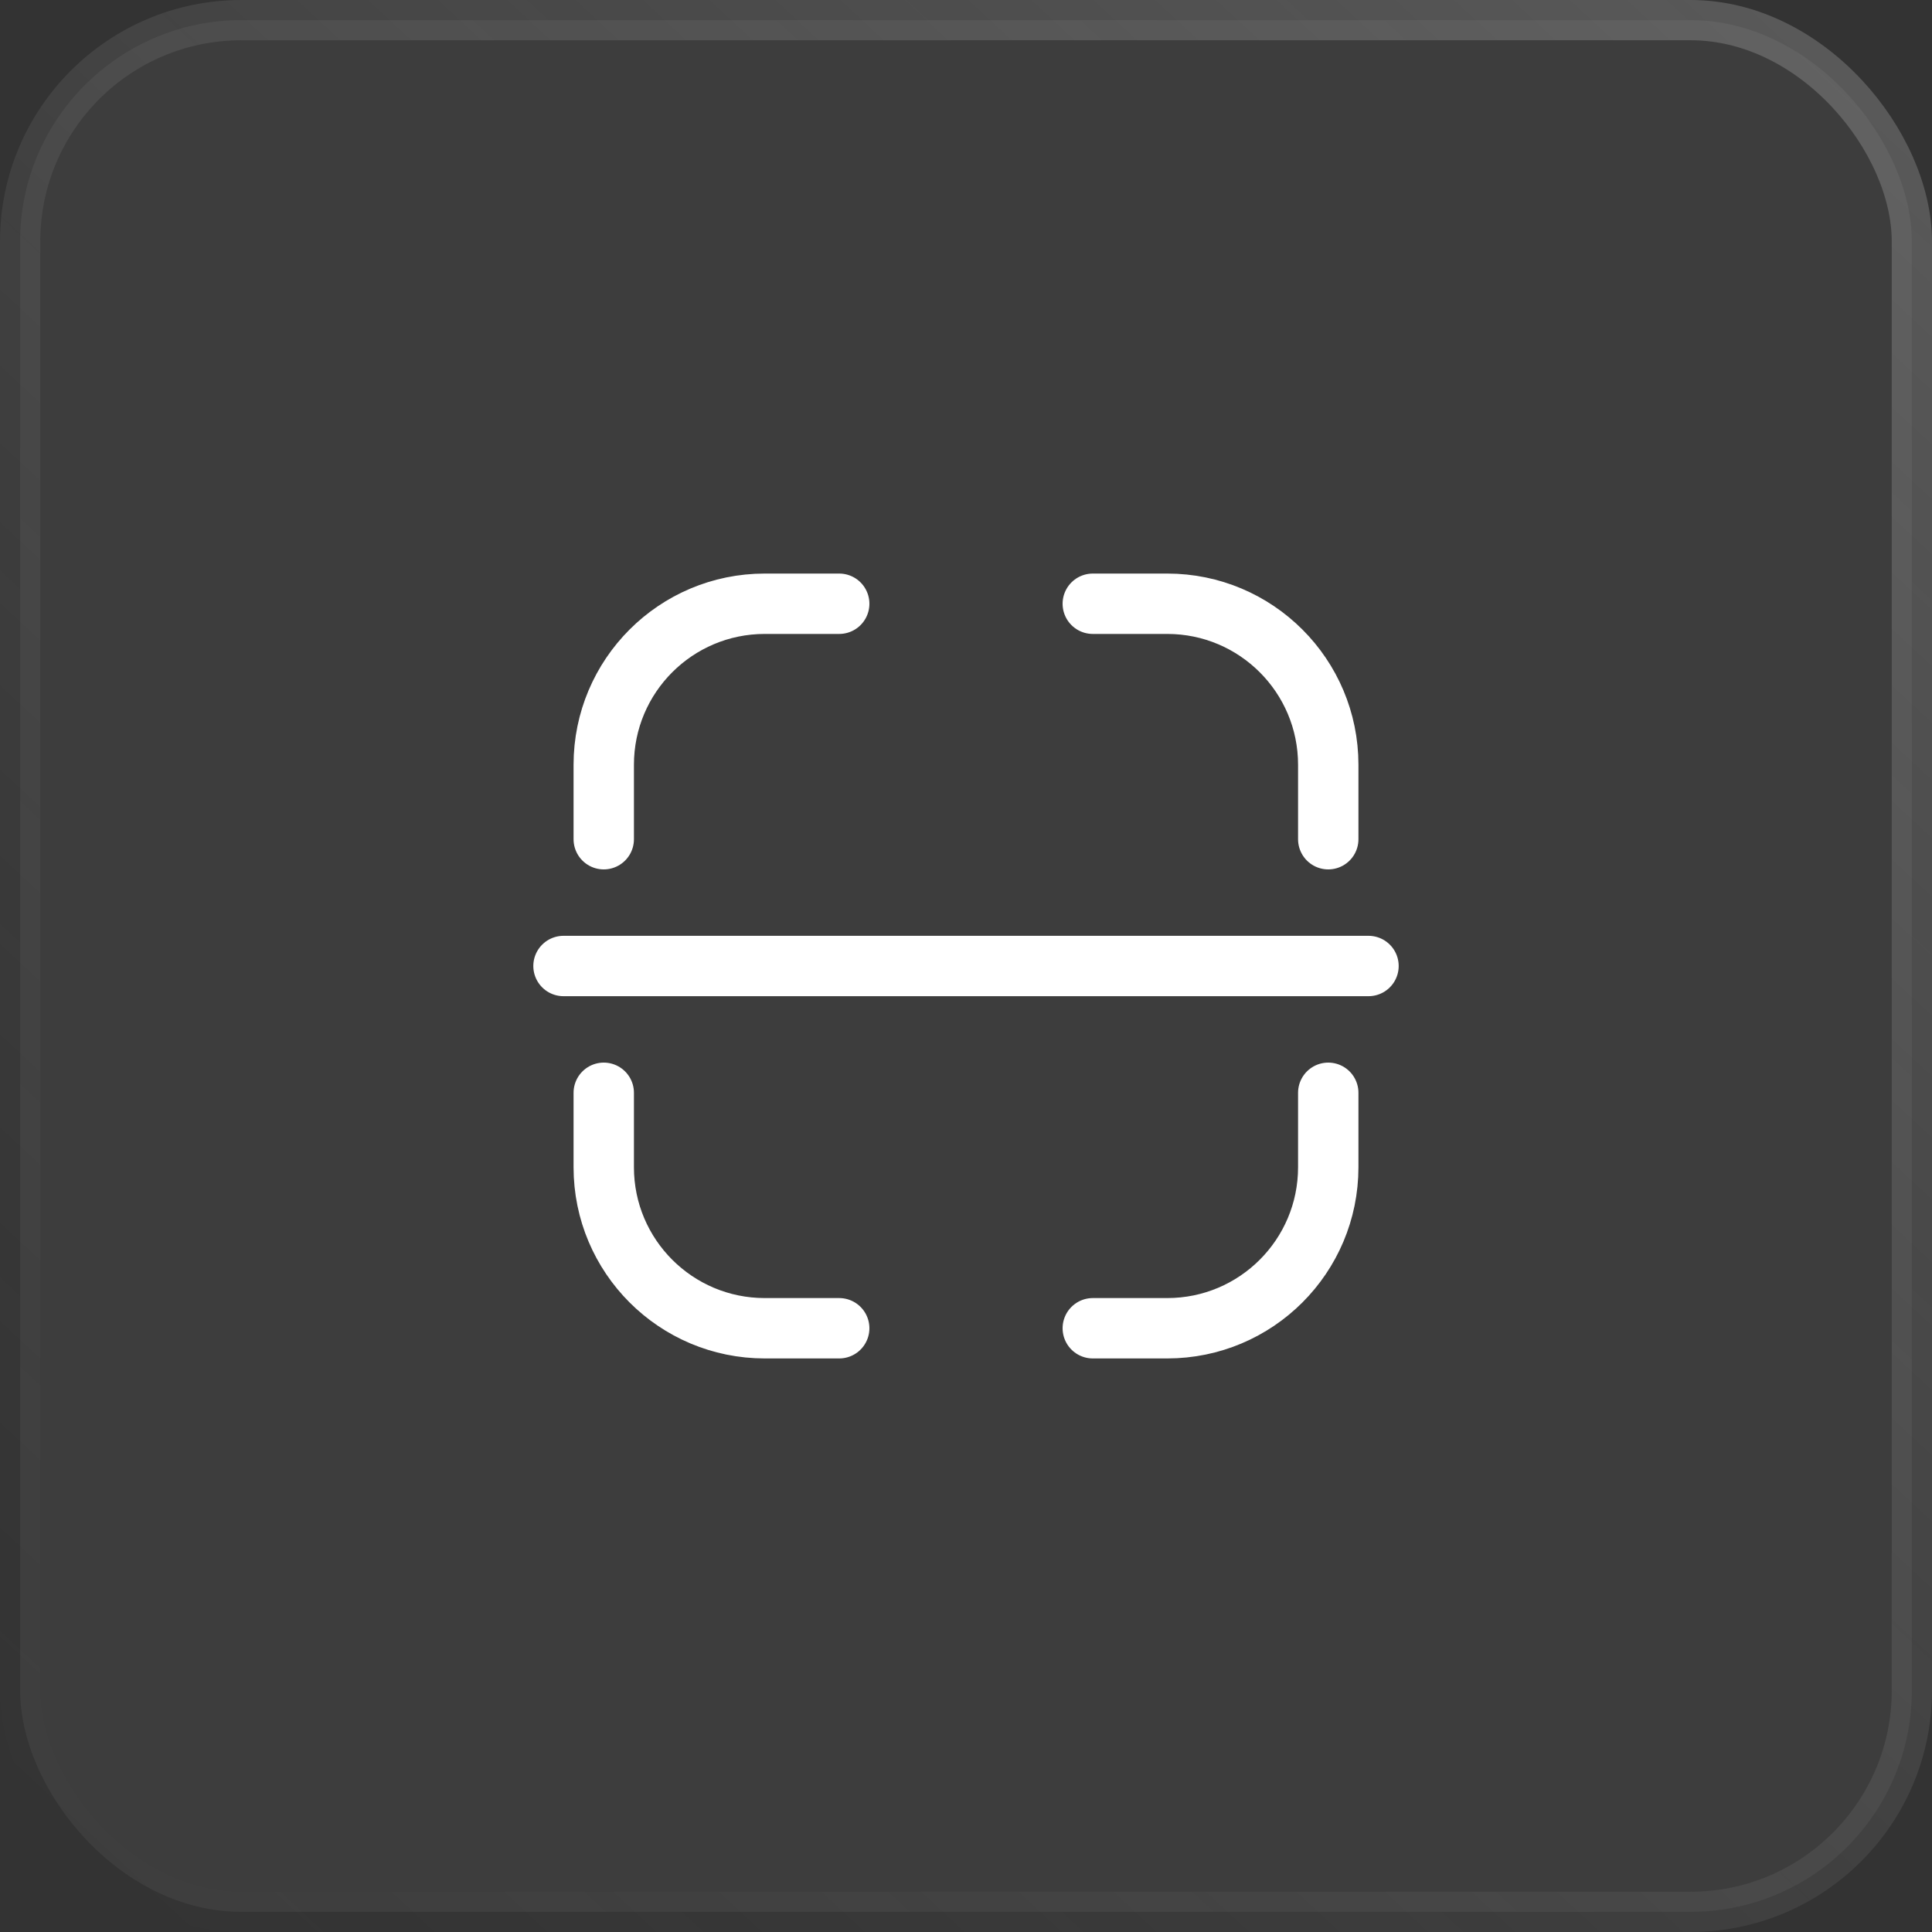
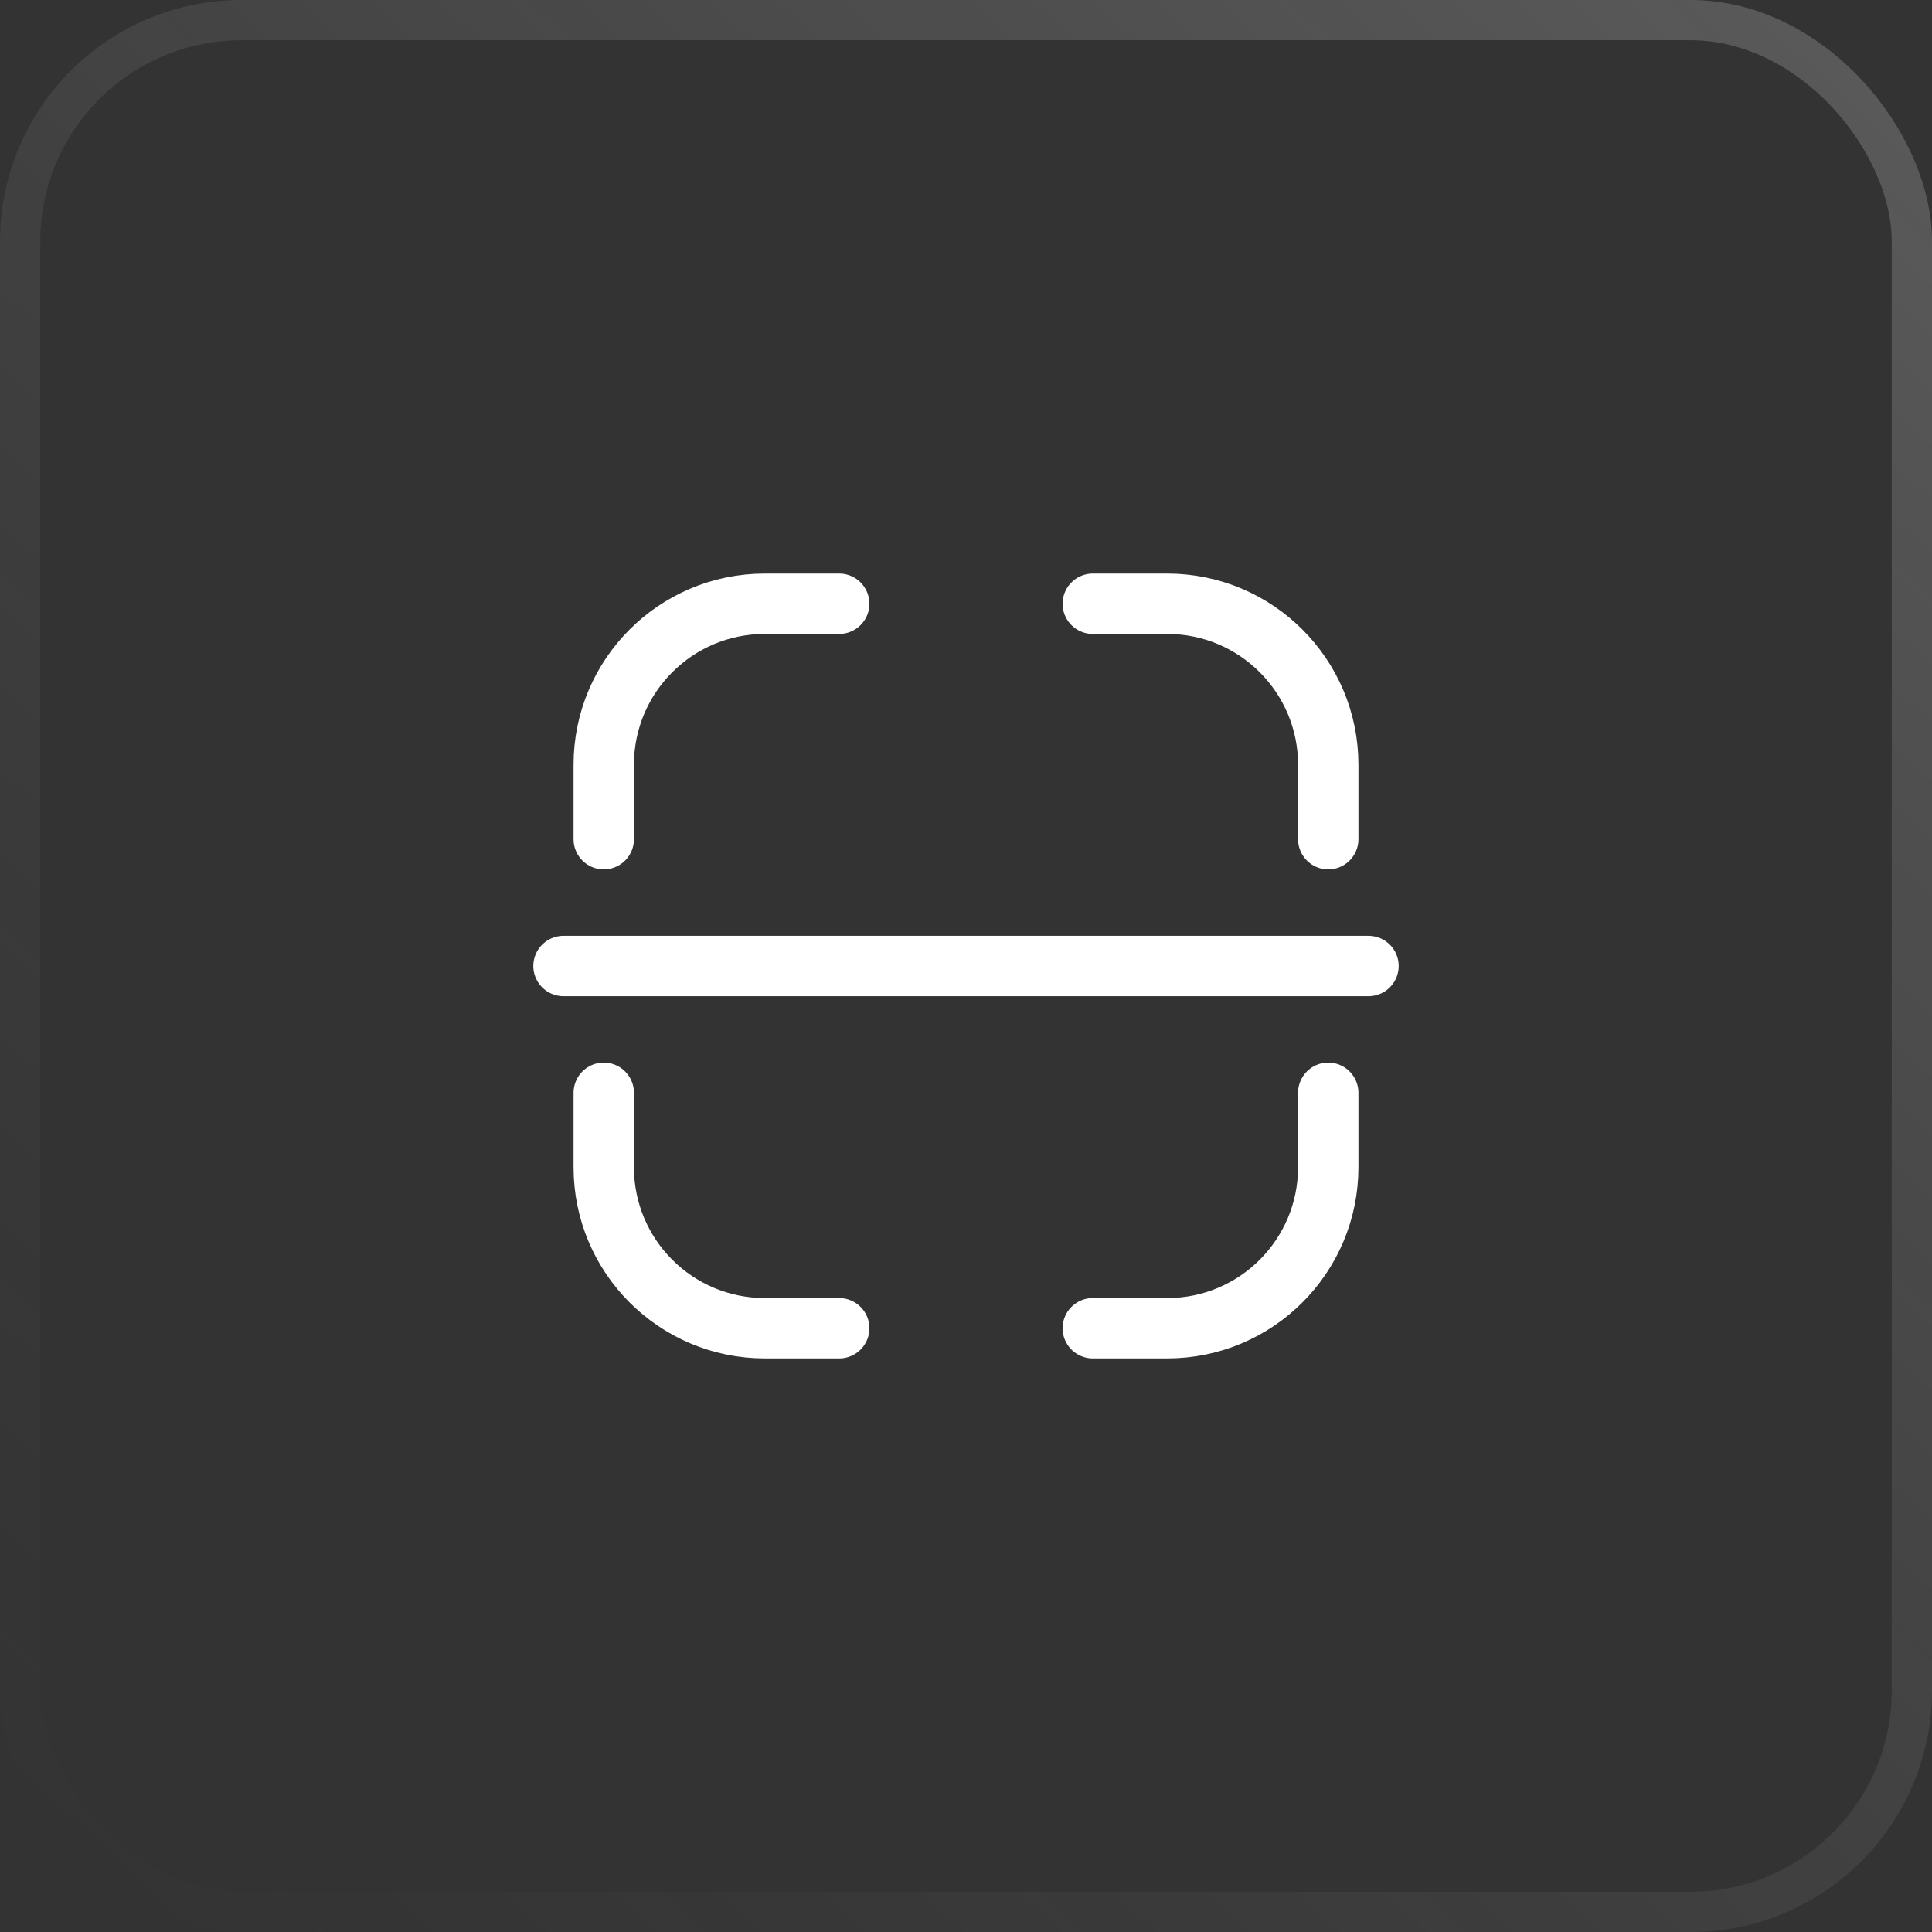
<svg xmlns="http://www.w3.org/2000/svg" width="48" height="48" viewBox="0 0 48 48" fill="none">
  <rect x="0" y="0" width="48" height="48" fill="#333333" stroke="none" />
-   <rect x="0.5" y="0.5" width="47" height="47" rx="5.5" fill="white" fill-opacity="0.05" />
  <rect x="0.5" y="0.5" width="47" height="47" rx="5.5" stroke="url(#paint0_linear_1221_12680)" />
  <path d="M33 20.85V19C33 16.791 31.209 15 29 15H27.15M33 27.15V29C33 31.209 31.209 33 29 33H27.15M20.85 33H19C16.791 33 15 31.209 15 29V27.15M15 20.85V19C15 16.791 16.791 15 19 15H20.85" stroke="white" stroke-width="1.5" stroke-linecap="round" />
  <path d="M34 24L14 24" stroke="white" stroke-width="1.5" stroke-linecap="round" stroke-linejoin="round" />
  <defs>
    <linearGradient id="paint0_linear_1221_12680" x1="48" y1="-5.32468e-06" x2="3.333" y2="48" gradientUnits="userSpaceOnUse">
      <stop stop-color="white" stop-opacity="0.2" />
      <stop offset="1" stop-color="#999999" stop-opacity="0" />
    </linearGradient>
  </defs>
</svg>